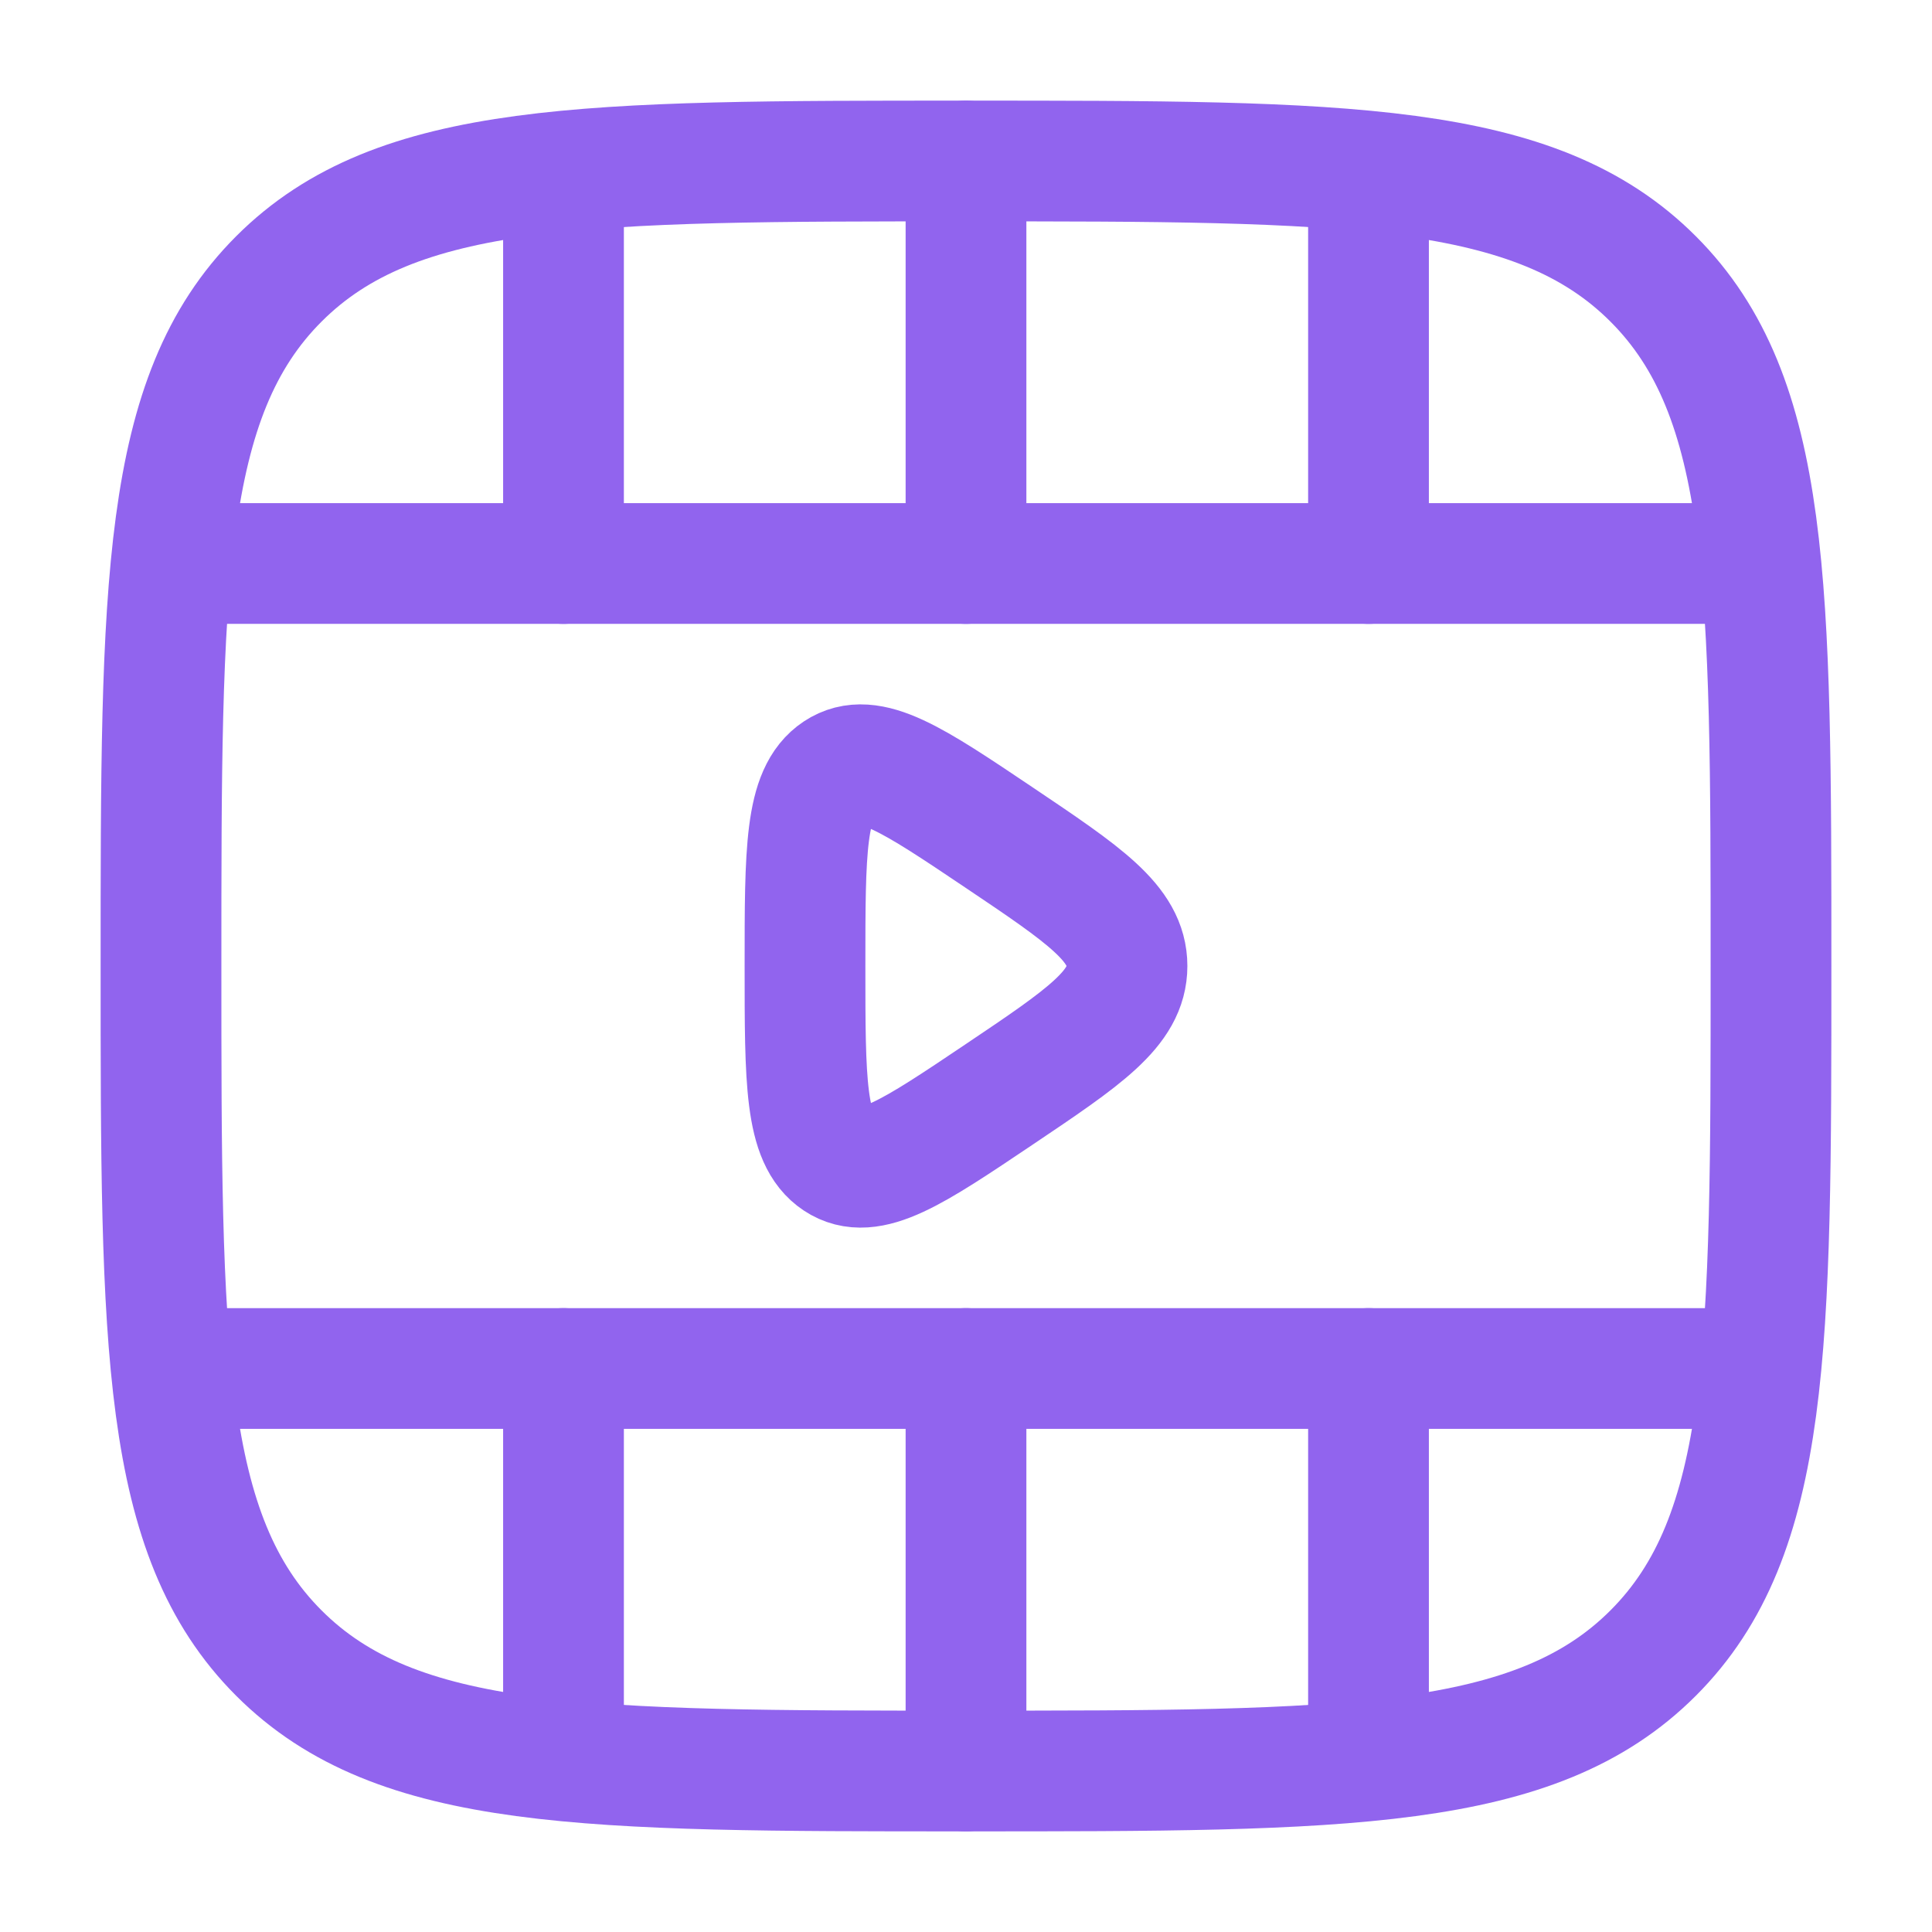
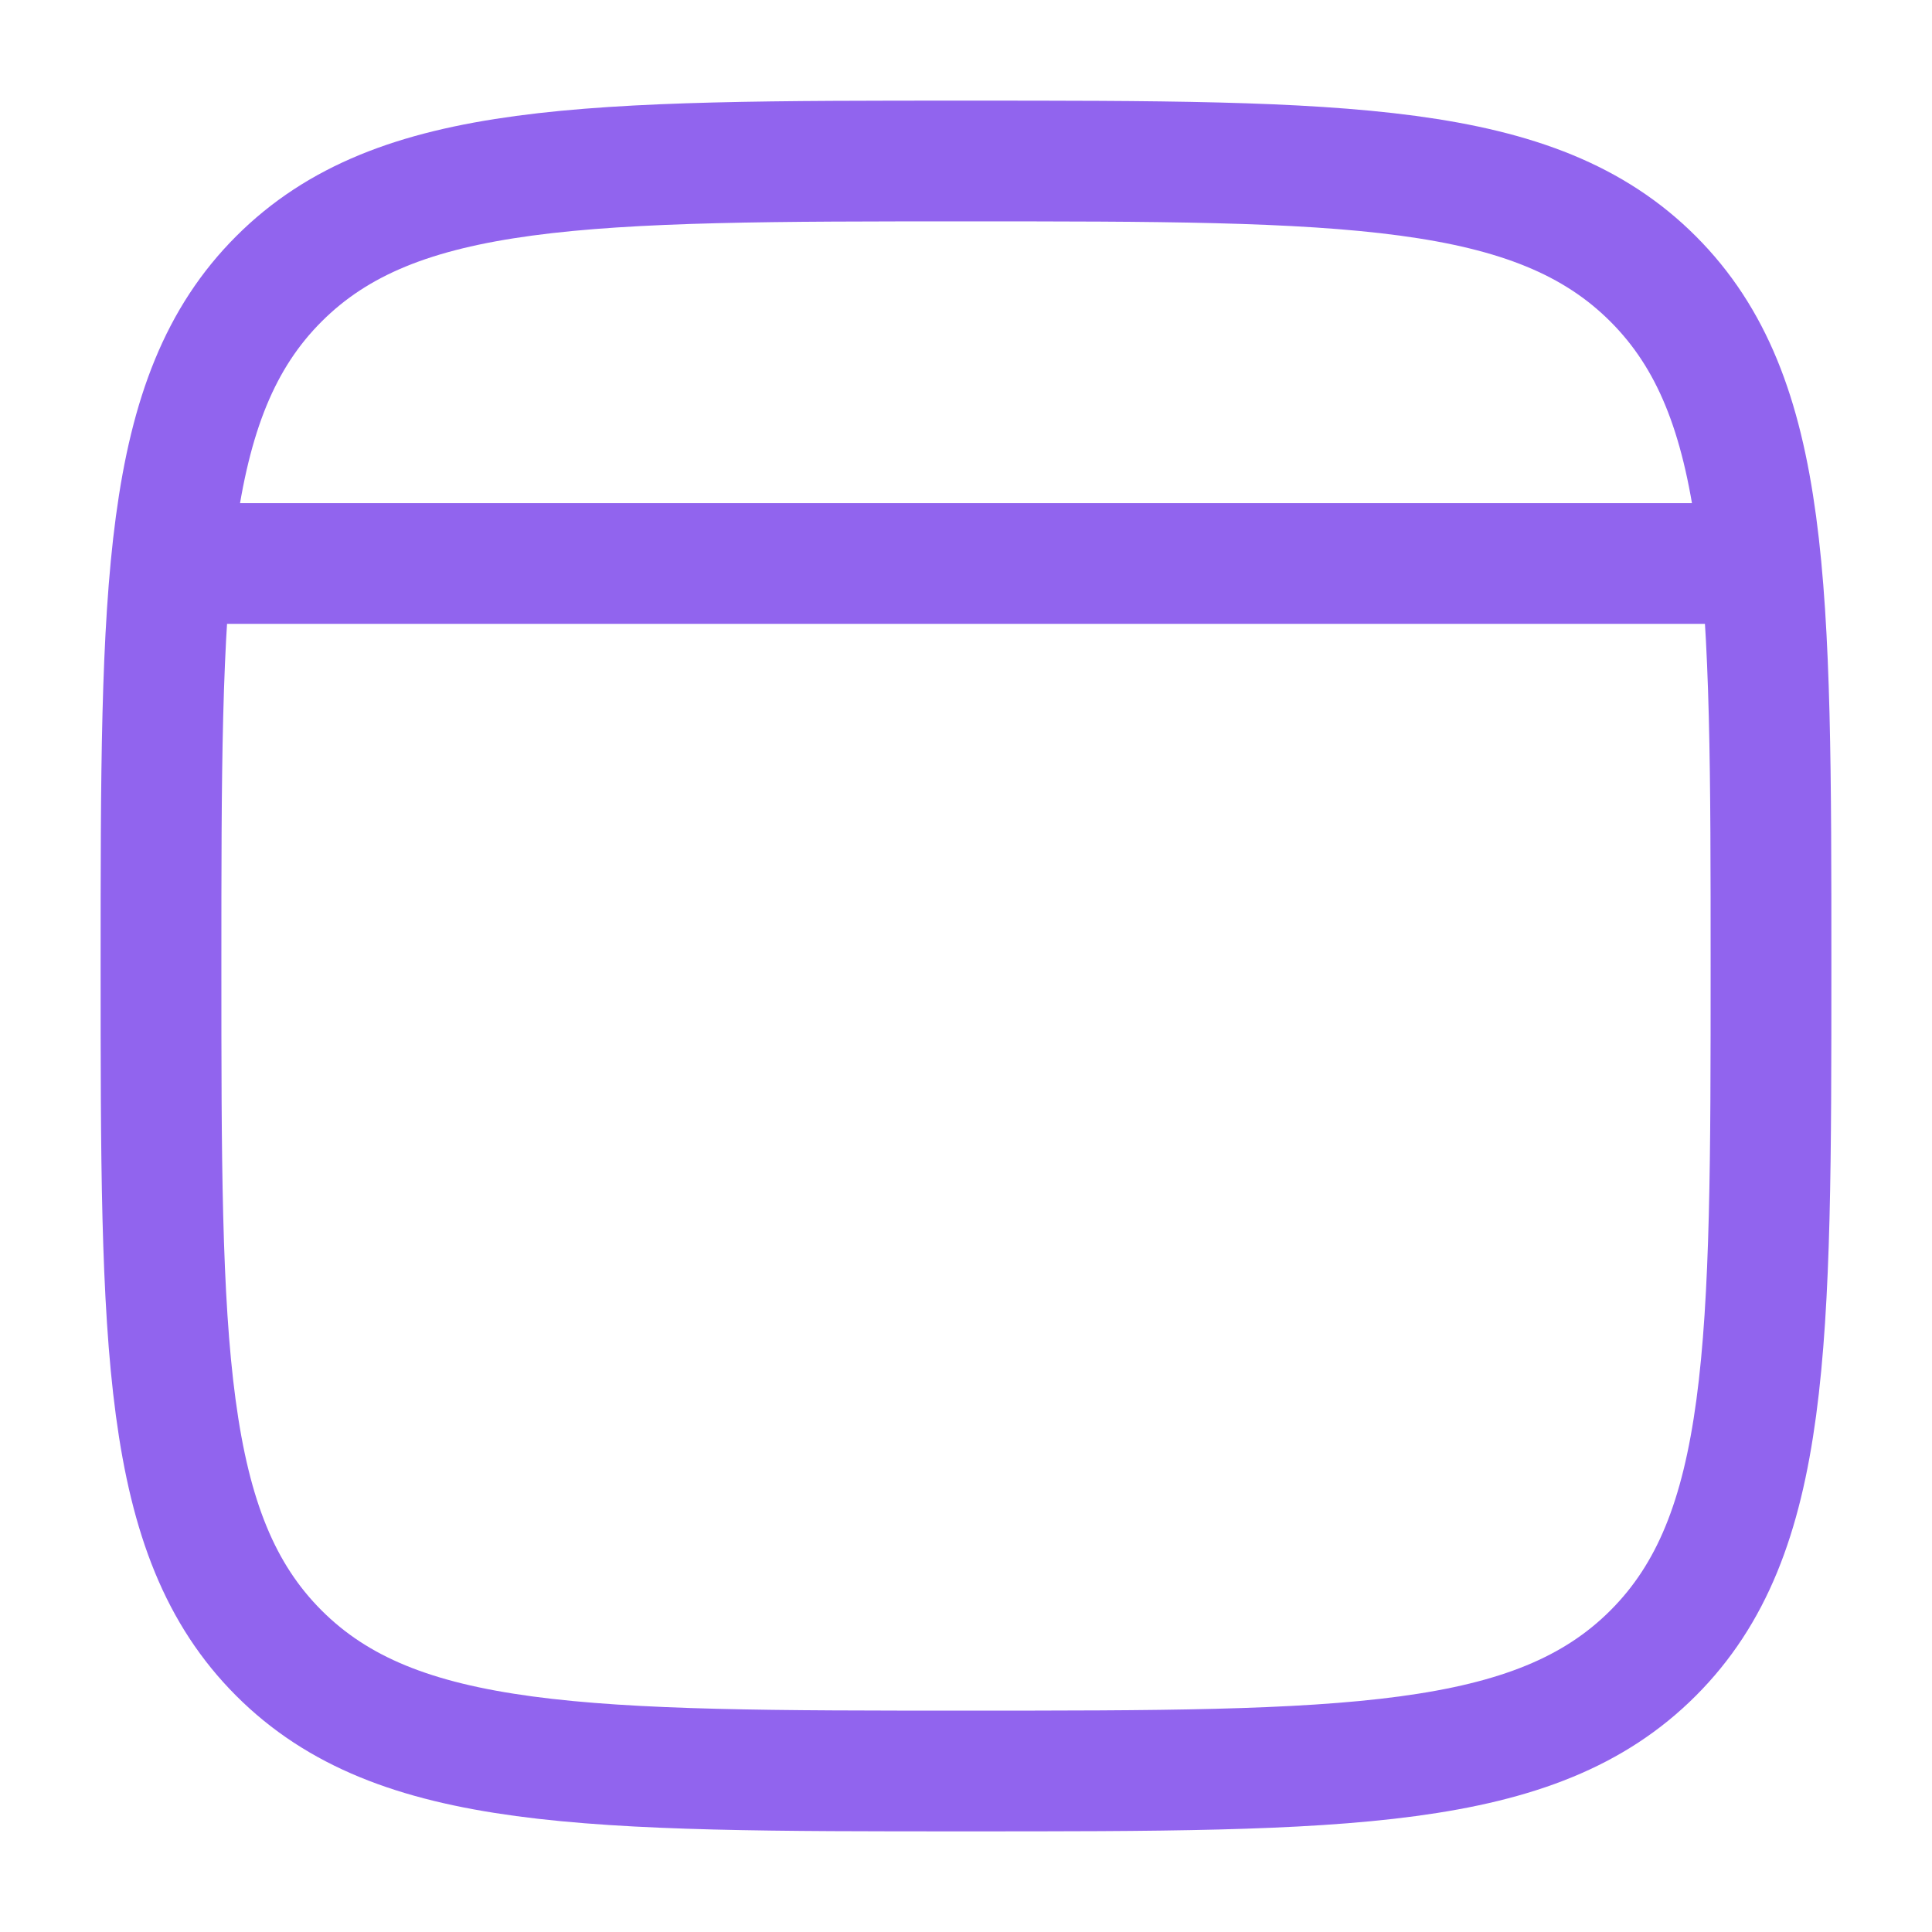
<svg xmlns="http://www.w3.org/2000/svg" width="800" height="800" viewBox="0 0 800 800" fill="none">
  <path d="M400 66.666C557.134 66.666 635.704 66.666 684.517 115.482C733.334 164.297 733.334 242.865 733.334 400C733.334 557.133 733.334 635.703 684.517 684.516C635.704 733.333 557.134 733.333 400 733.333C242.865 733.333 164.298 733.333 115.483 684.516C66.667 635.703 66.667 557.133 66.667 400C66.667 242.865 66.667 164.297 115.483 115.482C164.298 66.666 242.865 66.666 400 66.666Z" stroke="#9164EE" stroke-width="50" />
-   <path d="M716.666 566.667H83.333" stroke="#9164EE" stroke-width="50" stroke-linecap="round" />
  <path d="M716.666 233.333H83.333" stroke="#9164EE" stroke-width="50" stroke-linecap="round" />
-   <path d="M400 66.666V233.333M400 733.333V566.666" stroke="#9164EE" stroke-width="50" stroke-linecap="round" />
-   <path d="M566.667 83.334V233.333M566.667 716.667V566.667" stroke="#9164EE" stroke-width="50" stroke-linecap="round" />
-   <path d="M233.333 83.334V233.333M233.333 716.667V566.667" stroke="#9164EE" stroke-width="50" stroke-linecap="round" />
-   <path d="M466.666 400C466.666 382.407 449.013 370.54 413.706 346.81C377.916 322.757 360.02 310.73 346.676 319.561C333.333 328.391 333.333 352.26 333.333 400C333.333 447.74 333.333 471.61 346.676 480.44C360.02 489.27 377.916 477.243 413.706 453.19C449.013 429.46 466.666 417.593 466.666 400Z" stroke="#9164EE" stroke-width="50" stroke-linecap="round" />
</svg>